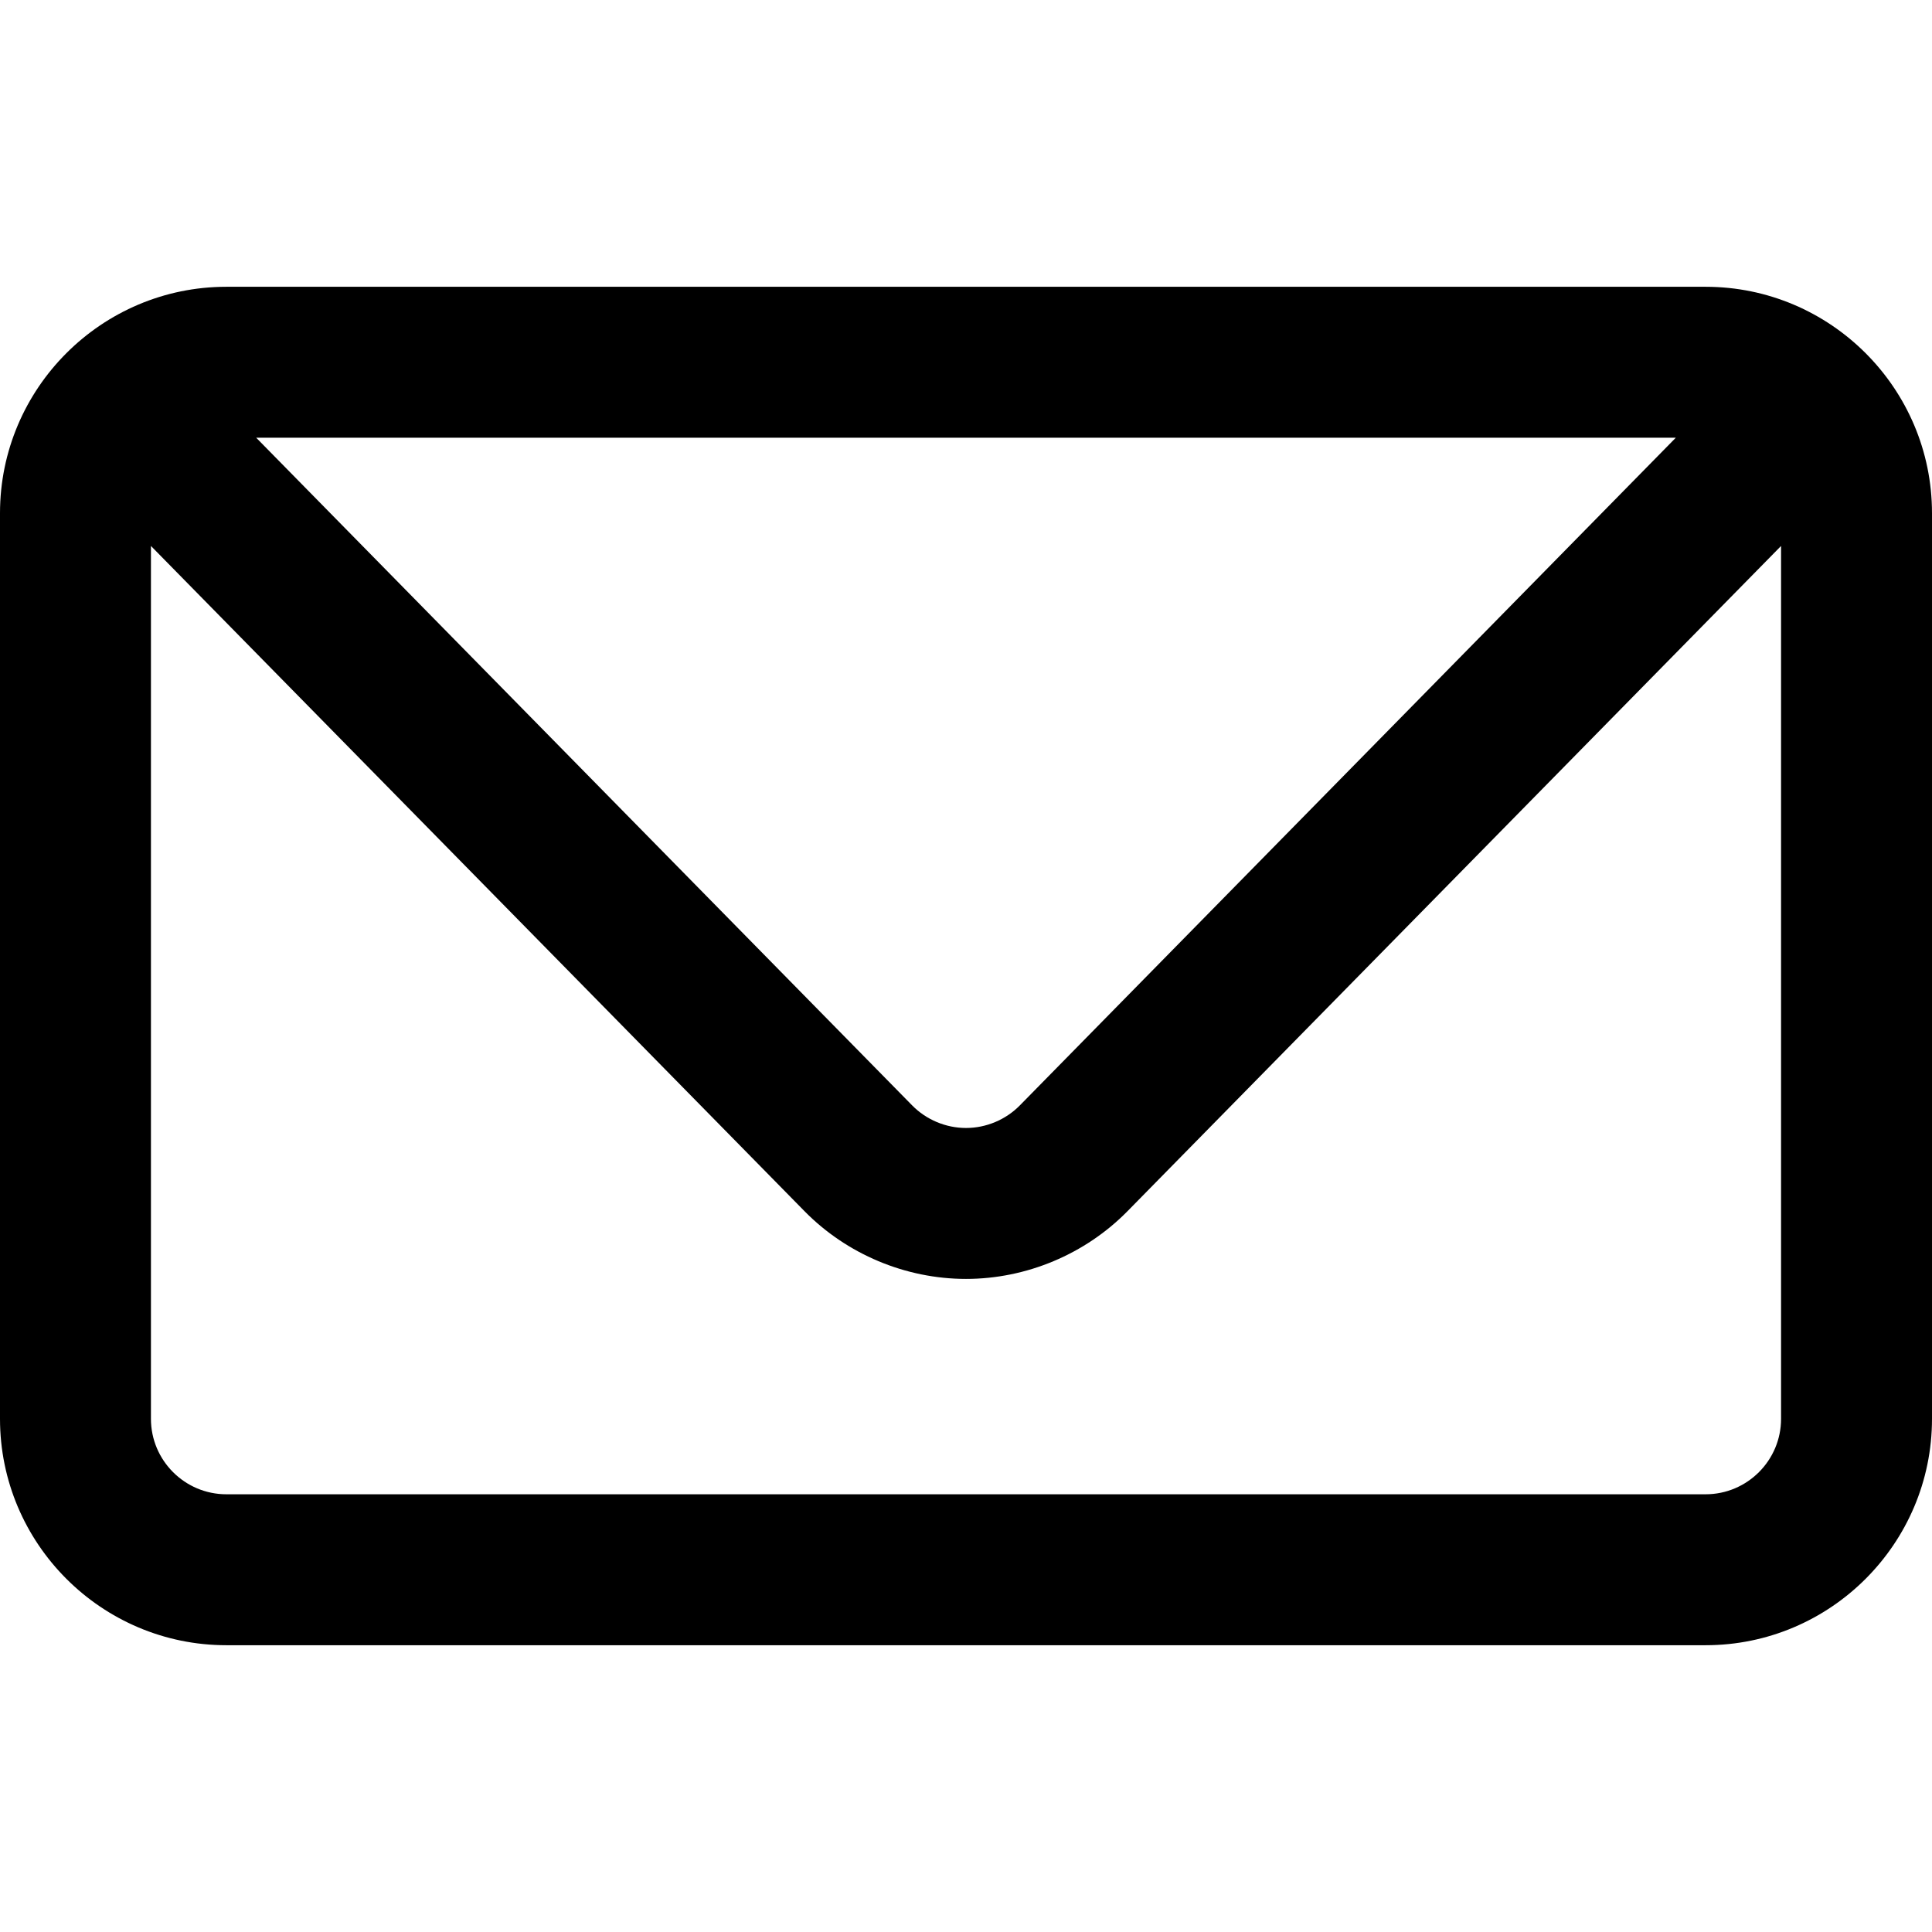
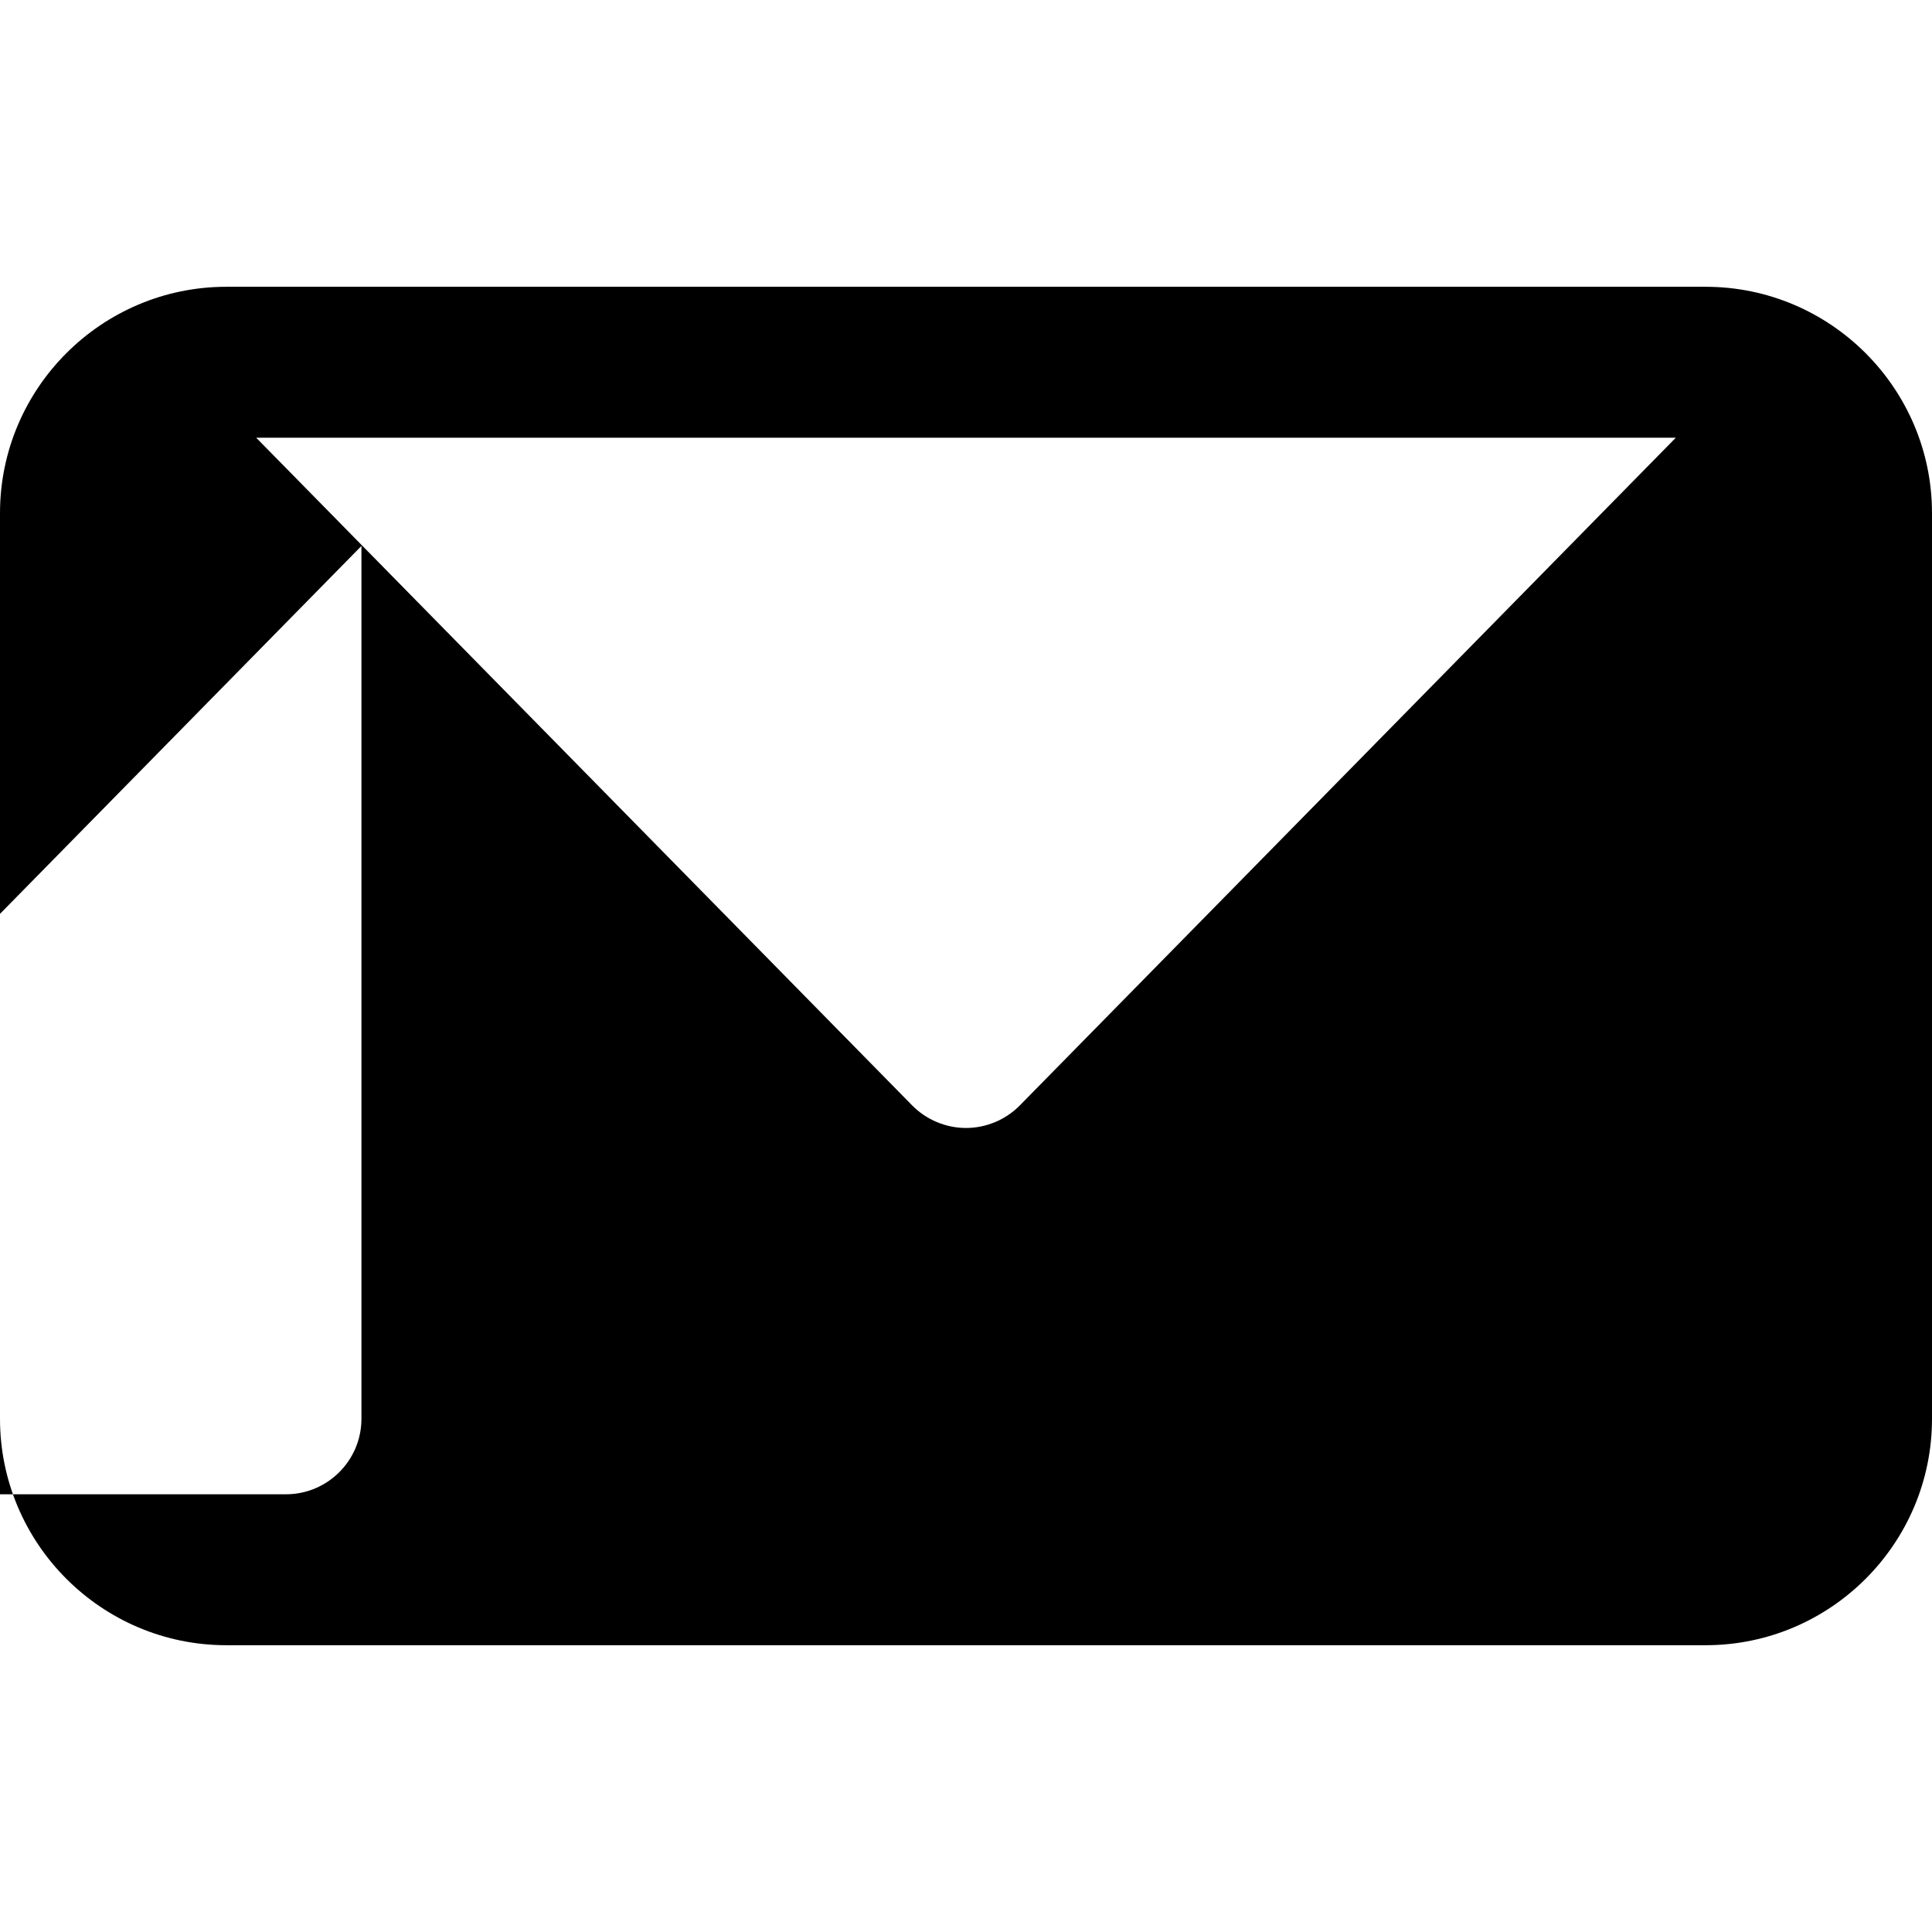
<svg xmlns="http://www.w3.org/2000/svg" id="Capa_1" enable-background="new 0 0 512 512" height="512" viewBox="0 0 512 512" width="512">
  <g>
    <g>
-       <path d="m452 76h-392c-33.084 0-60 26.916-60 60v240c0 33.084 26.916 60 60 60h392c33.084 0 60-26.916 60-60v-240c0-33.084-26.916-60-60-60zm-7.892 40-173.841 176.942c-3.735 3.802-8.936 5.983-14.267 5.983s-10.531-2.181-14.267-5.983l-173.84-176.942zm27.892 260c0 11.028-8.972 20-20 20h-392c-11.028 0-20-8.972-20-20v-231.315l173.2 176.289c11.207 11.408 26.808 17.951 42.8 17.951s31.593-6.543 42.8-17.95l173.2-176.289z" />
+       <path d="m452 76h-392c-33.084 0-60 26.916-60 60v240c0 33.084 26.916 60 60 60h392c33.084 0 60-26.916 60-60v-240c0-33.084-26.916-60-60-60zm-7.892 40-173.841 176.942c-3.735 3.802-8.936 5.983-14.267 5.983s-10.531-2.181-14.267-5.983l-173.84-176.942m27.892 260c0 11.028-8.972 20-20 20h-392c-11.028 0-20-8.972-20-20v-231.315l173.2 176.289c11.207 11.408 26.808 17.951 42.8 17.951s31.593-6.543 42.8-17.95l173.2-176.289z" />
    </g>
  </g>
</svg>